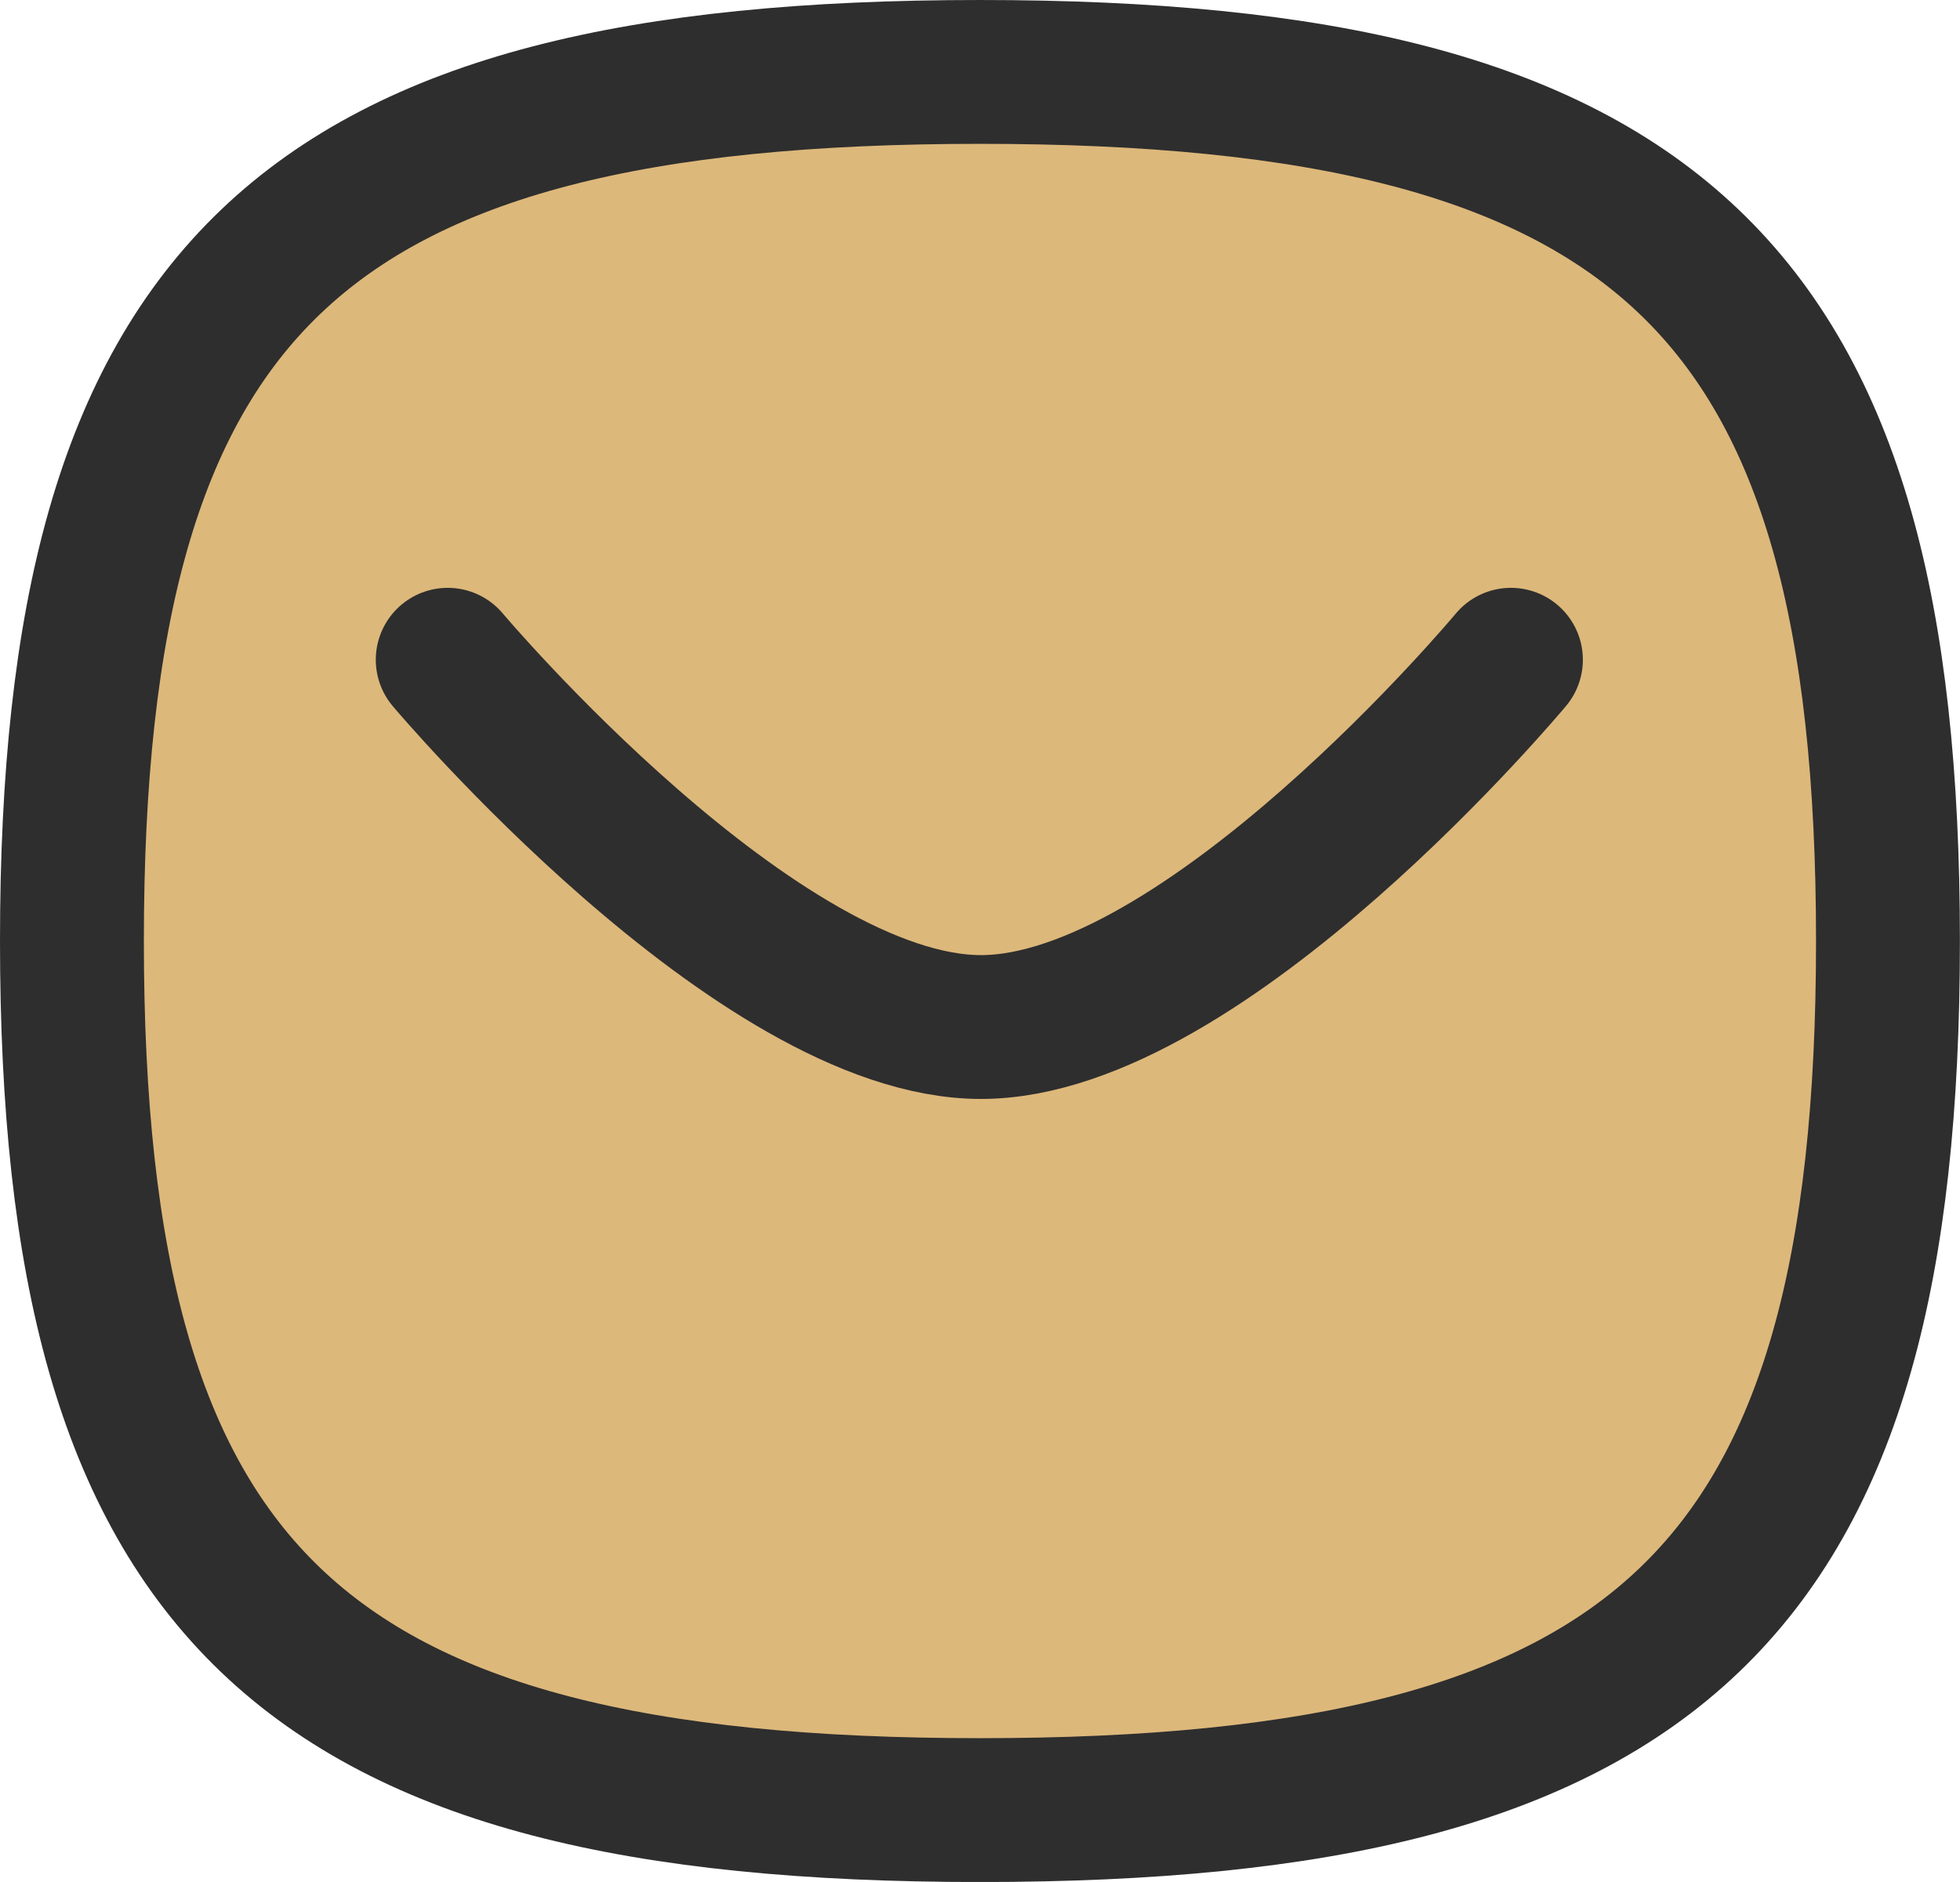
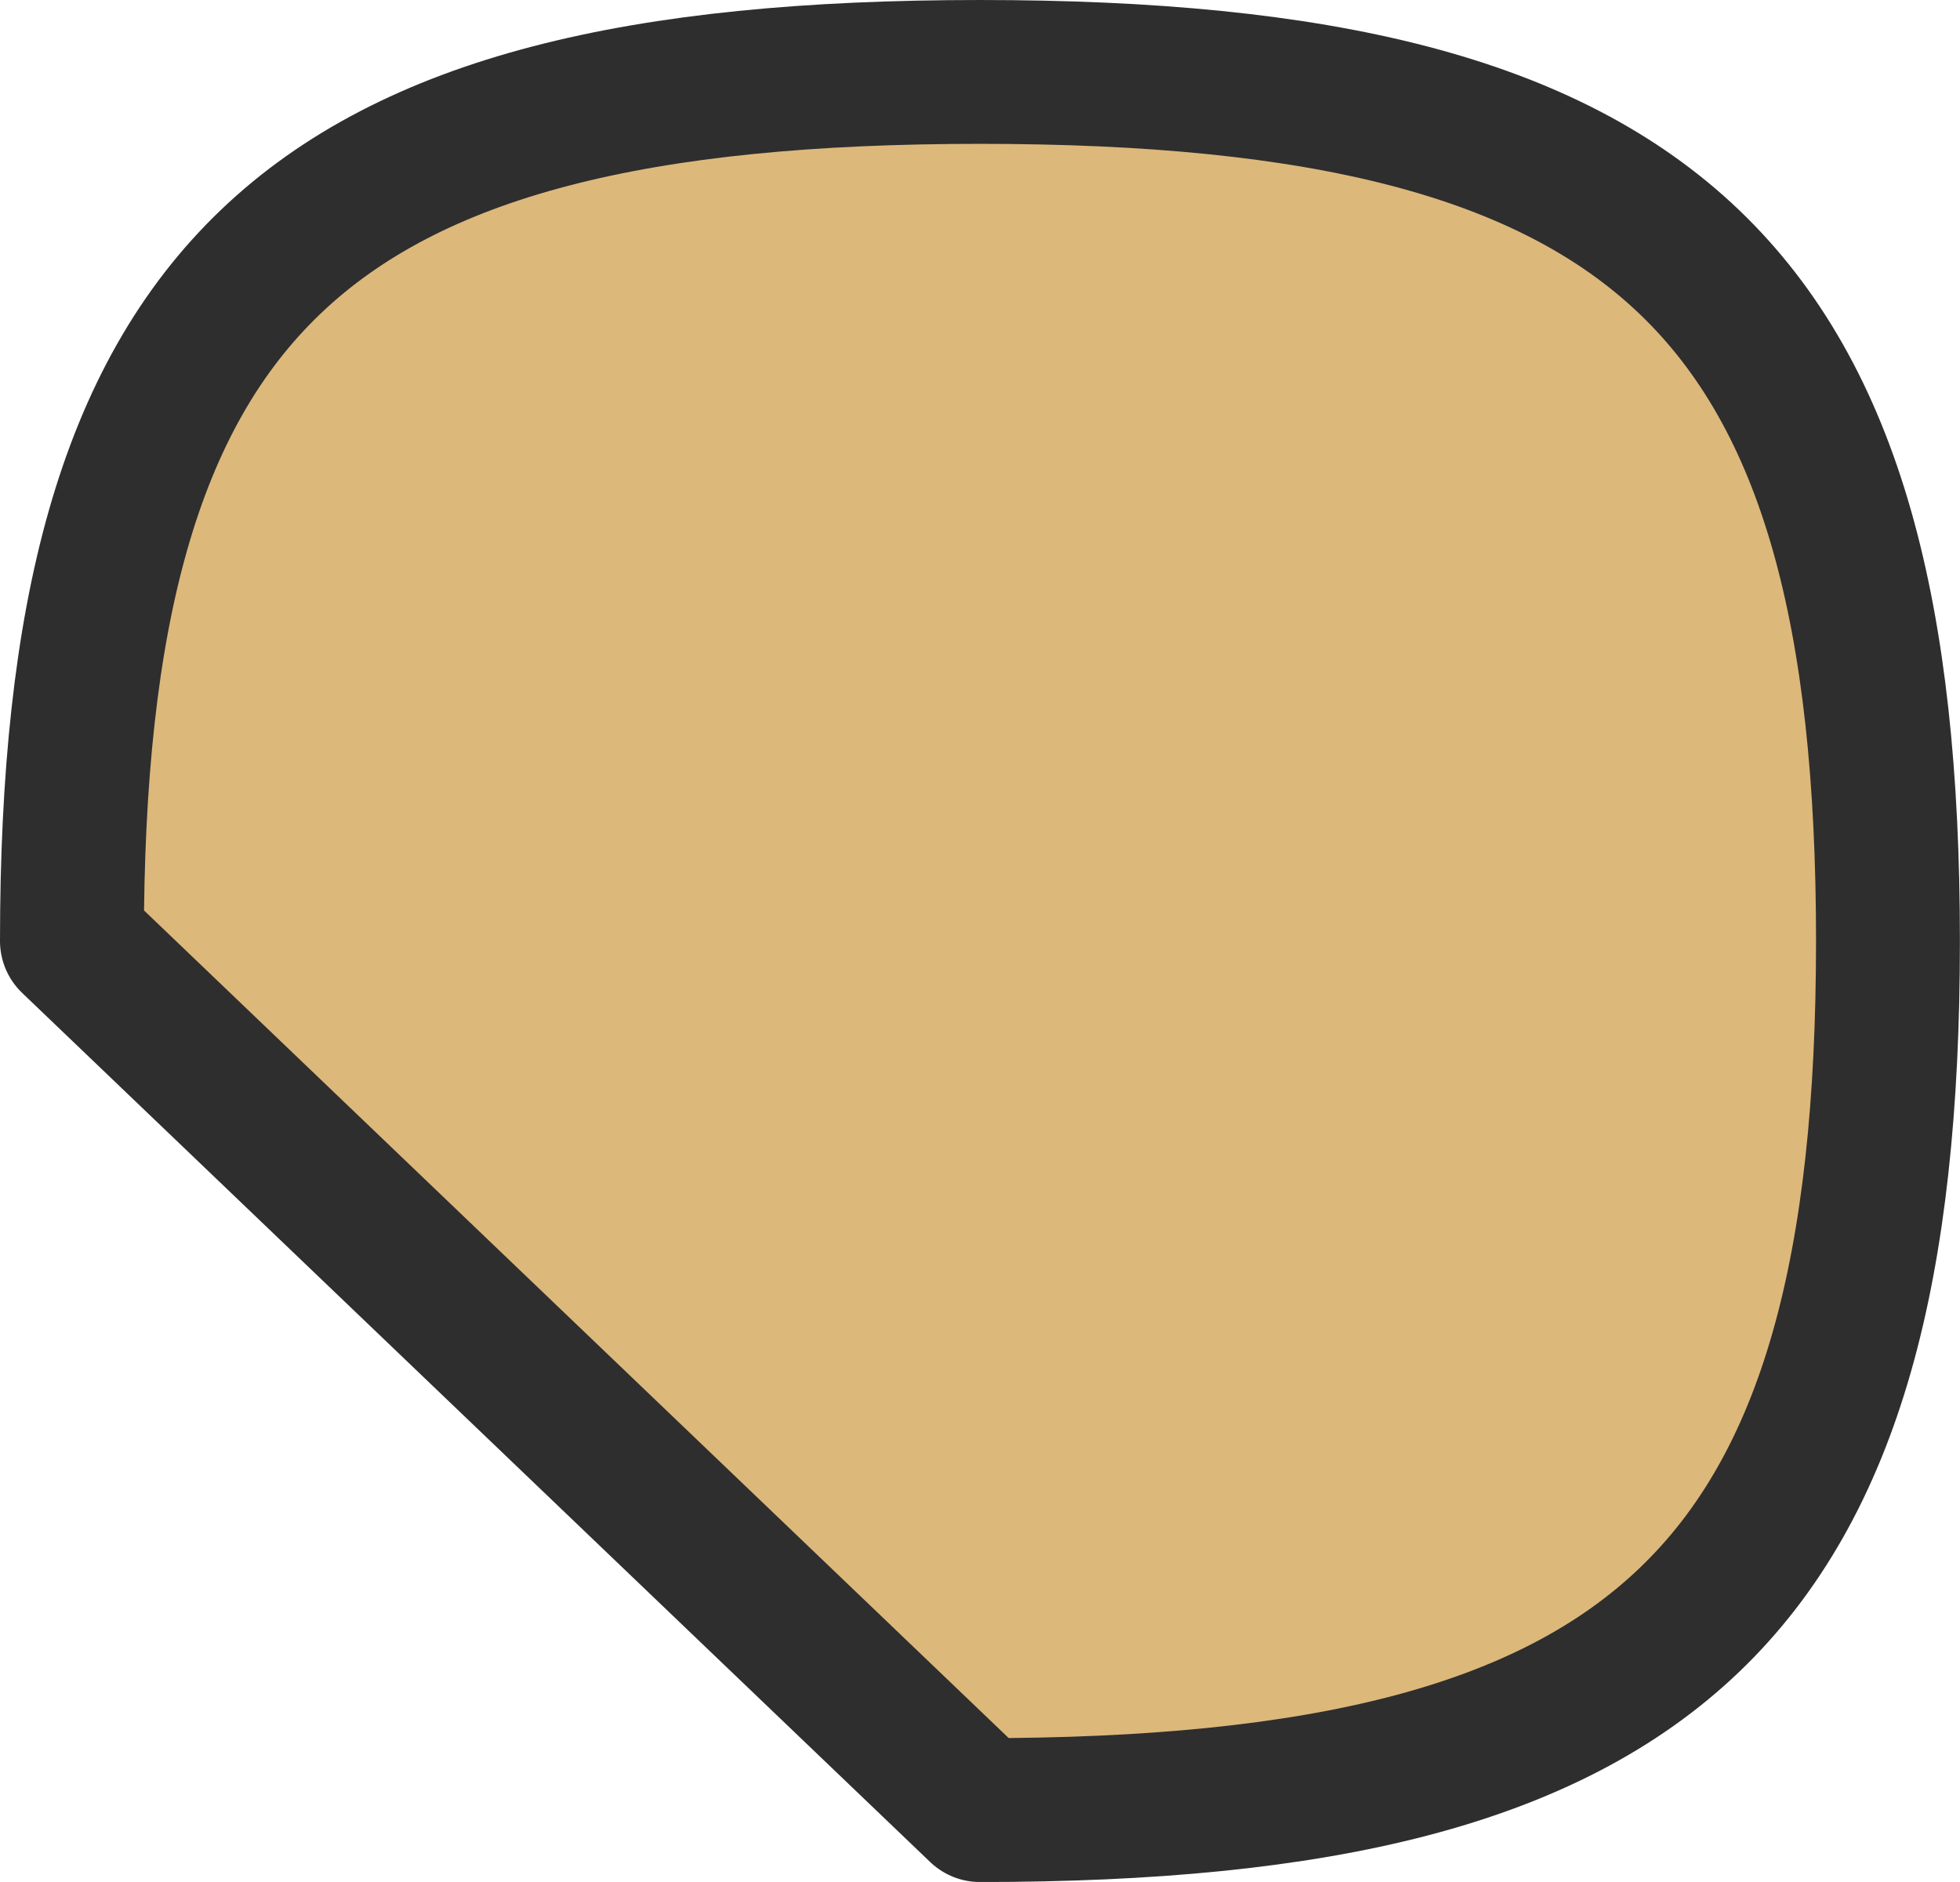
<svg xmlns="http://www.w3.org/2000/svg" width="20.435" height="19.625" viewBox="0 0 20.435 19.625">
  <g id="Group_68167" data-name="Group 68167" transform="translate(-7.941 -16.387)">
    <g id="Group_68168" data-name="Group 68168" transform="translate(-344.005 -250.128)">
      <g id="Message" transform="translate(352.696 267.265)">
-         <path id="Path_90920" data-name="Path 90920" d="M2.452,11.915c0-6.8,2.367-9.063,9.467-9.063s9.467,2.265,9.467,9.063-2.367,9.063-9.467,9.063S2.452,18.711,2.452,11.915Z" transform="translate(-2.452 -2.852)" fill="#ddb87b" stroke="#2e2e2e" stroke-linecap="round" stroke-linejoin="round" stroke-width="1.5" fill-rule="evenodd" />
-         <path id="Path_90919" data-name="Path 90919" d="M17.479,9.019s-3.191,3.83-5.525,3.83-5.56-3.83-5.56-3.83" transform="translate(-2.476 -2.889)" fill="#ddb87b" stroke="#2e2e2e" stroke-linecap="round" stroke-linejoin="round" stroke-width="1.5" />
+         <path id="Path_90920" data-name="Path 90920" d="M2.452,11.915c0-6.8,2.367-9.063,9.467-9.063s9.467,2.265,9.467,9.063-2.367,9.063-9.467,9.063Z" transform="translate(-2.452 -2.852)" fill="#ddb87b" stroke="#2e2e2e" stroke-linecap="round" stroke-linejoin="round" stroke-width="1.5" fill-rule="evenodd" />
      </g>
    </g>
  </g>
</svg>